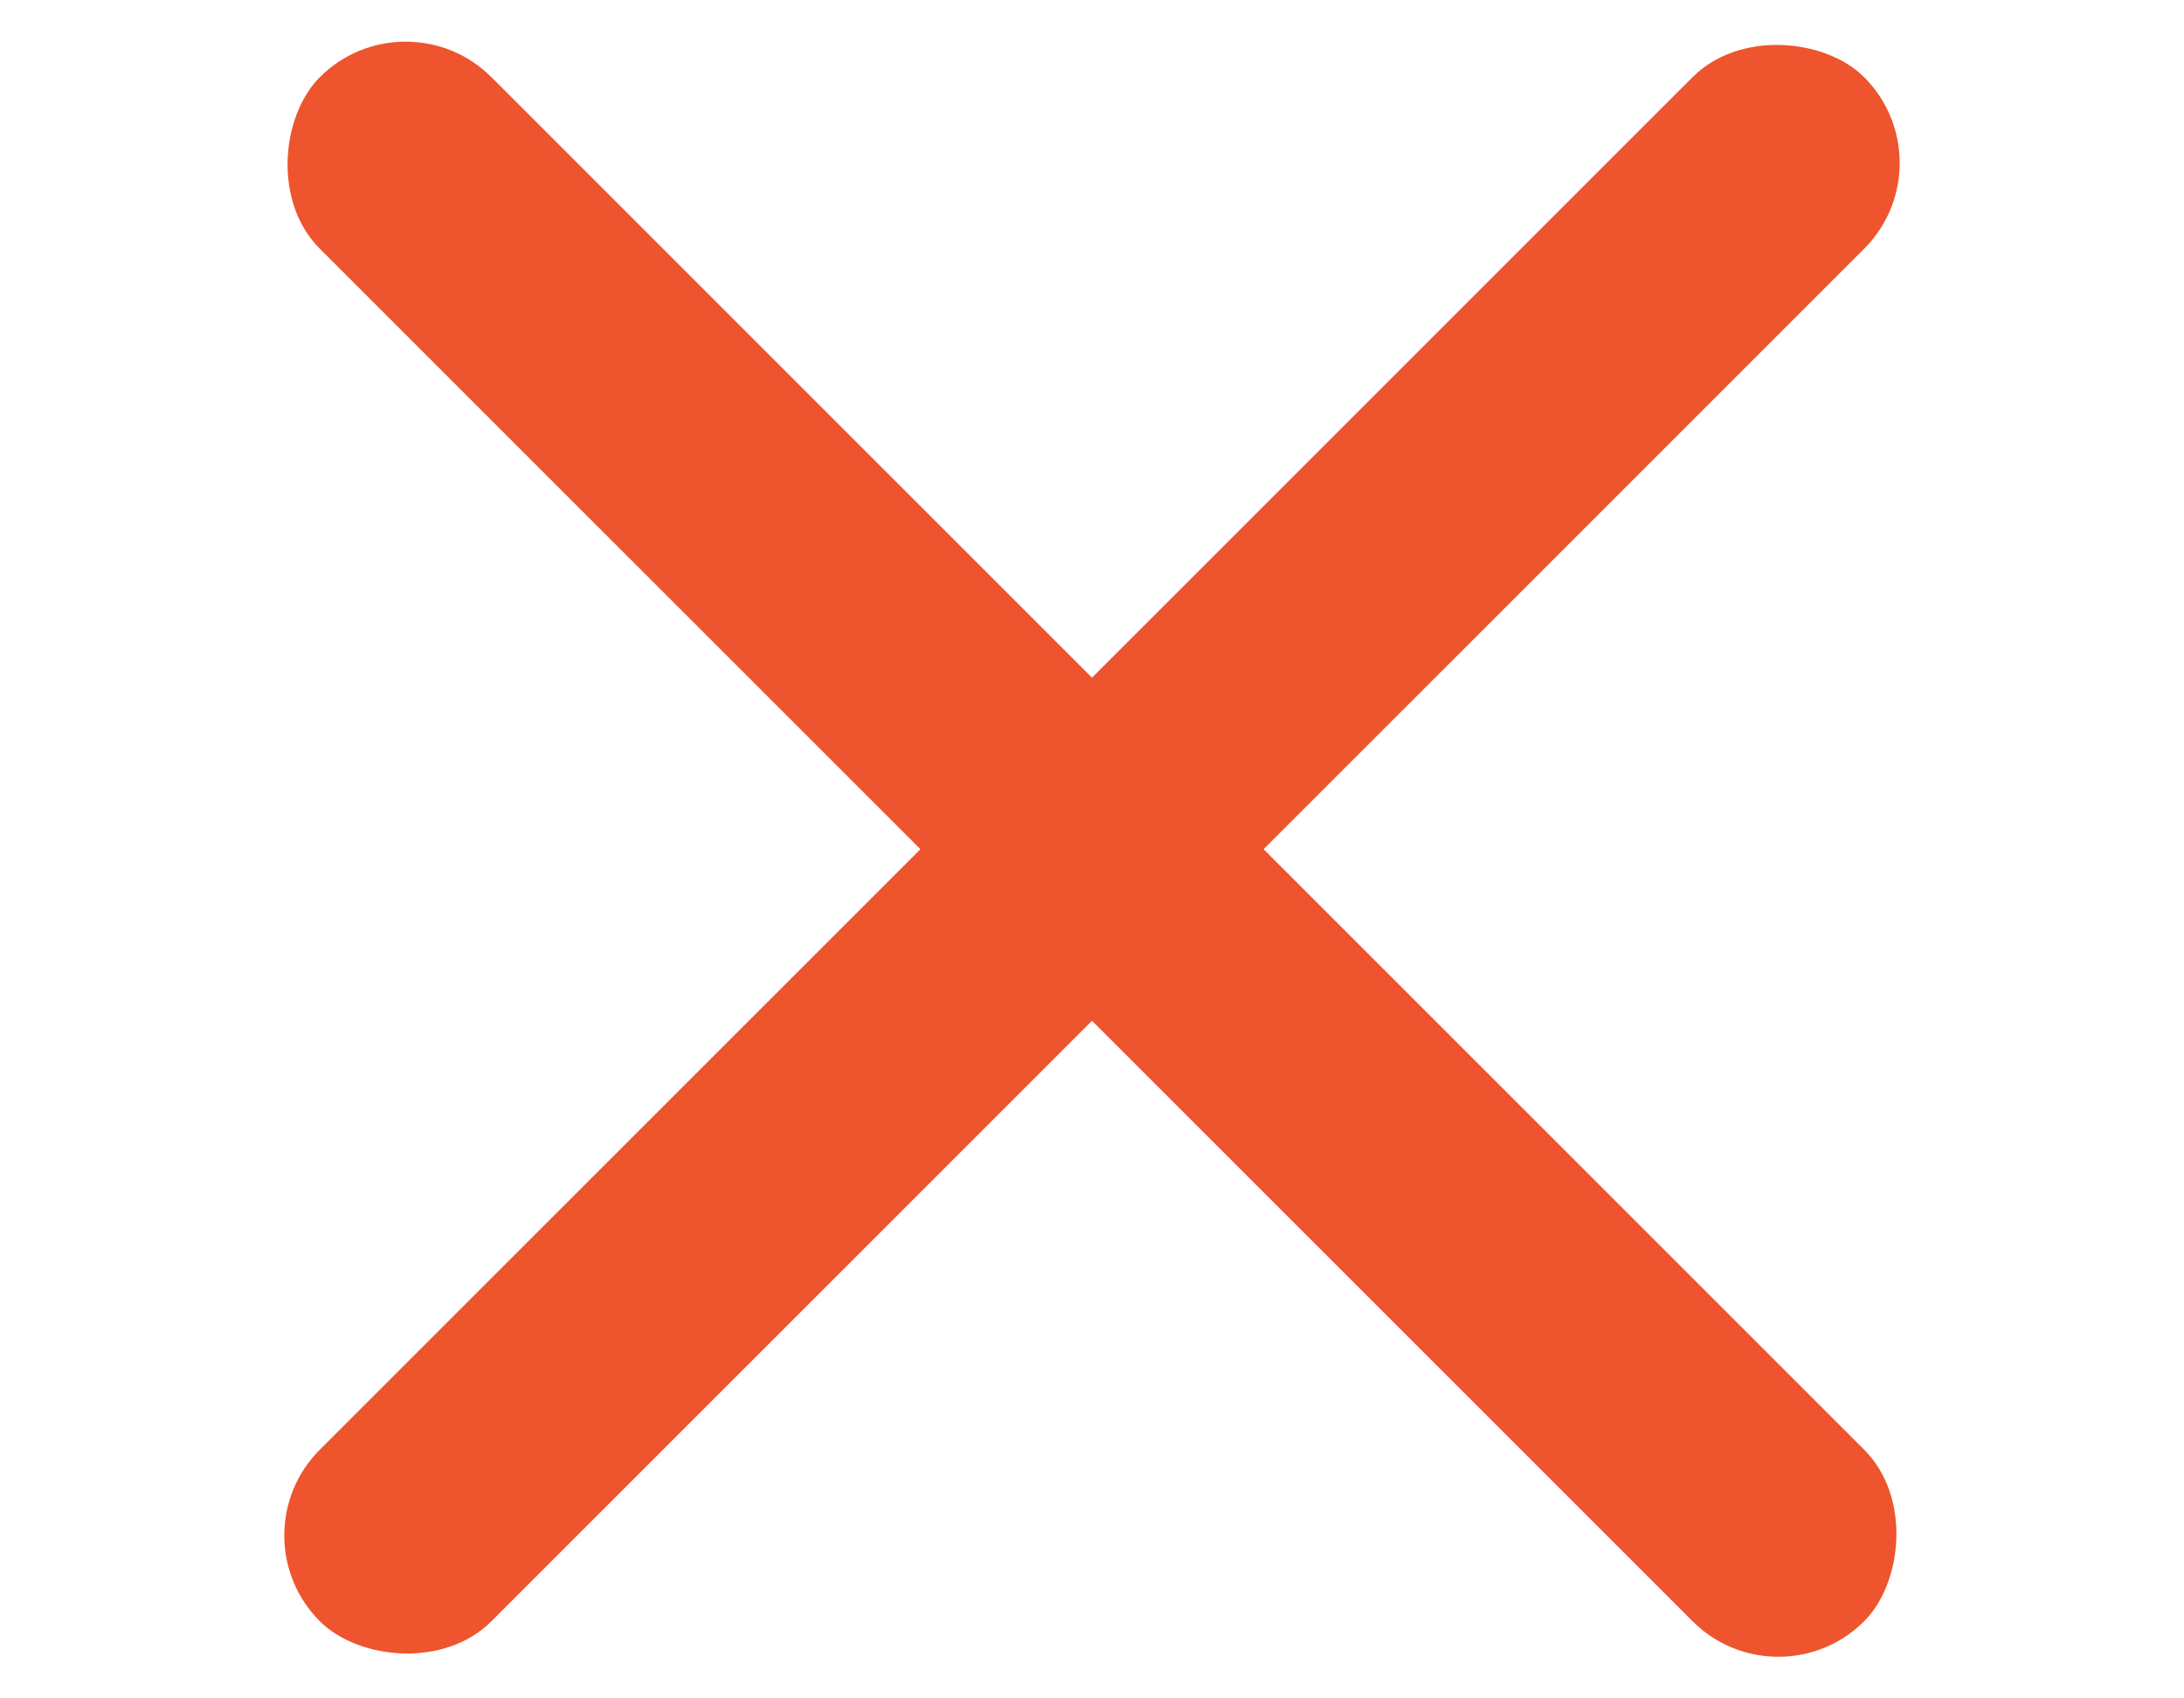
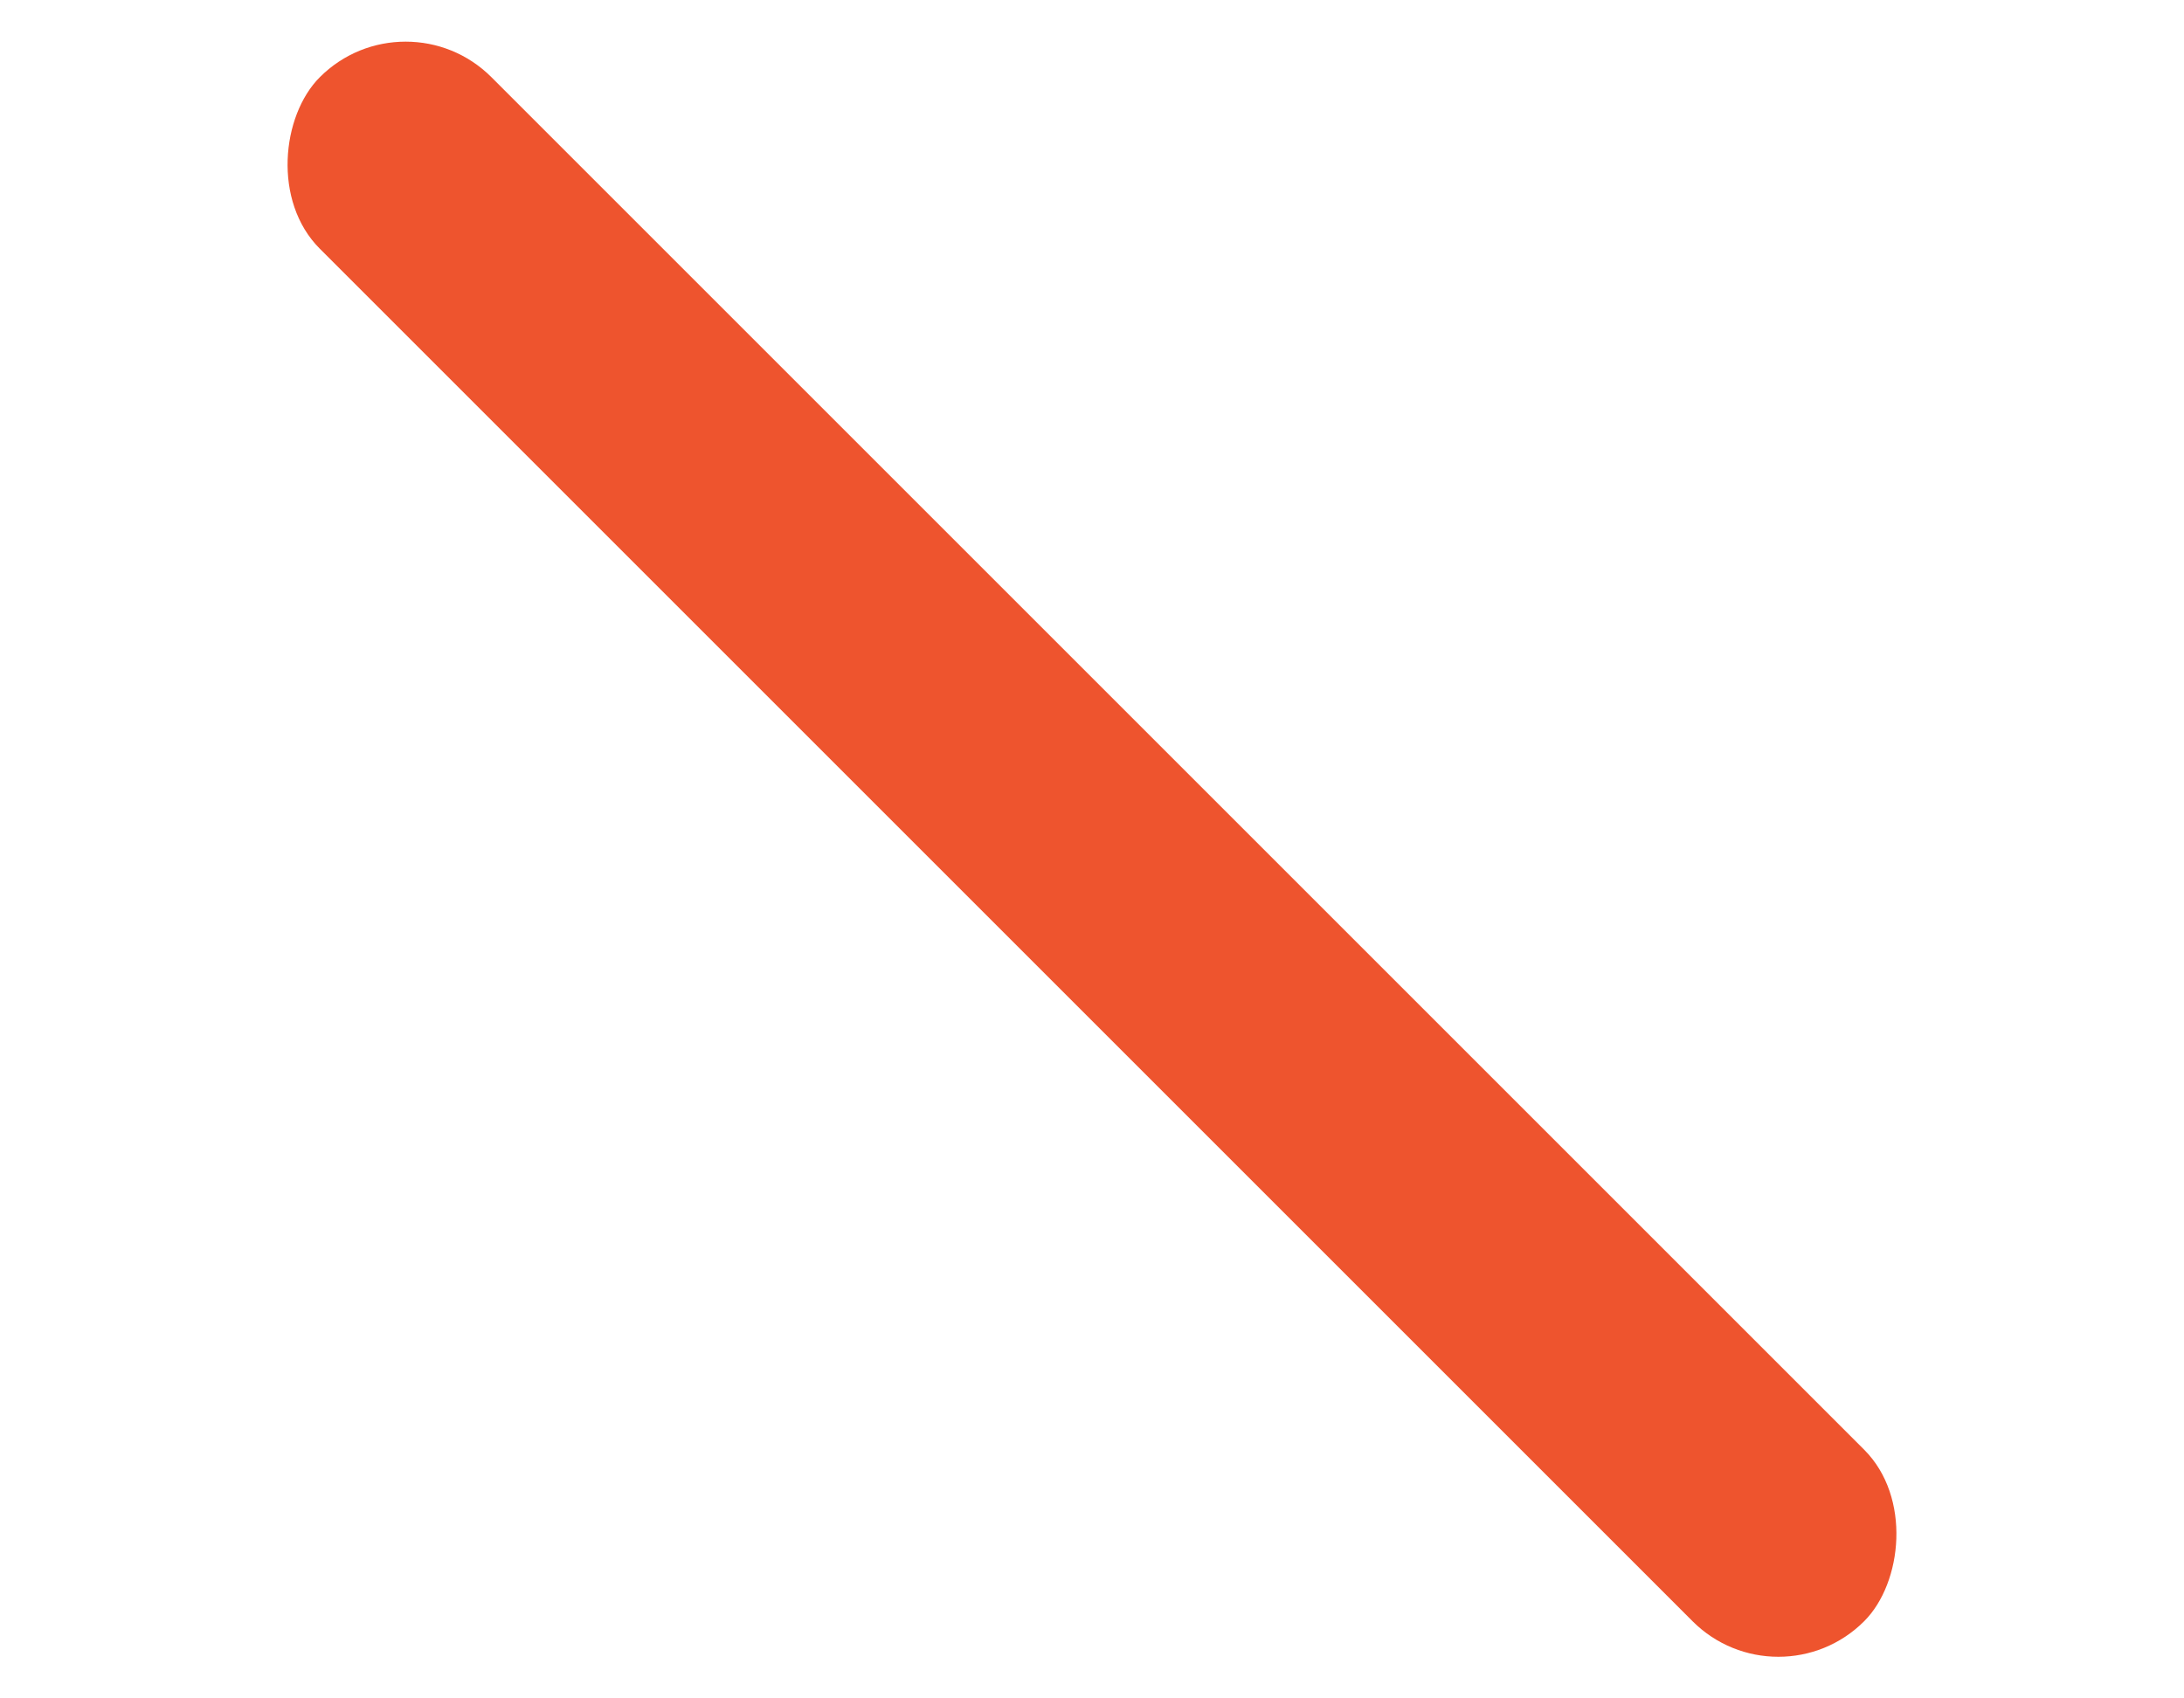
<svg xmlns="http://www.w3.org/2000/svg" width="18" height="14" viewBox="0 0 18 14">
  <g fill="#ee542e" fill-rule="evenodd" transform="rotate(45 11.414 8)">
    <rect width="18" height="2" y="8" rx="1" />
-     <rect width="18" height="2" y="8" rx="1" transform="rotate(-90 9 9)" />
  </g>
</svg>